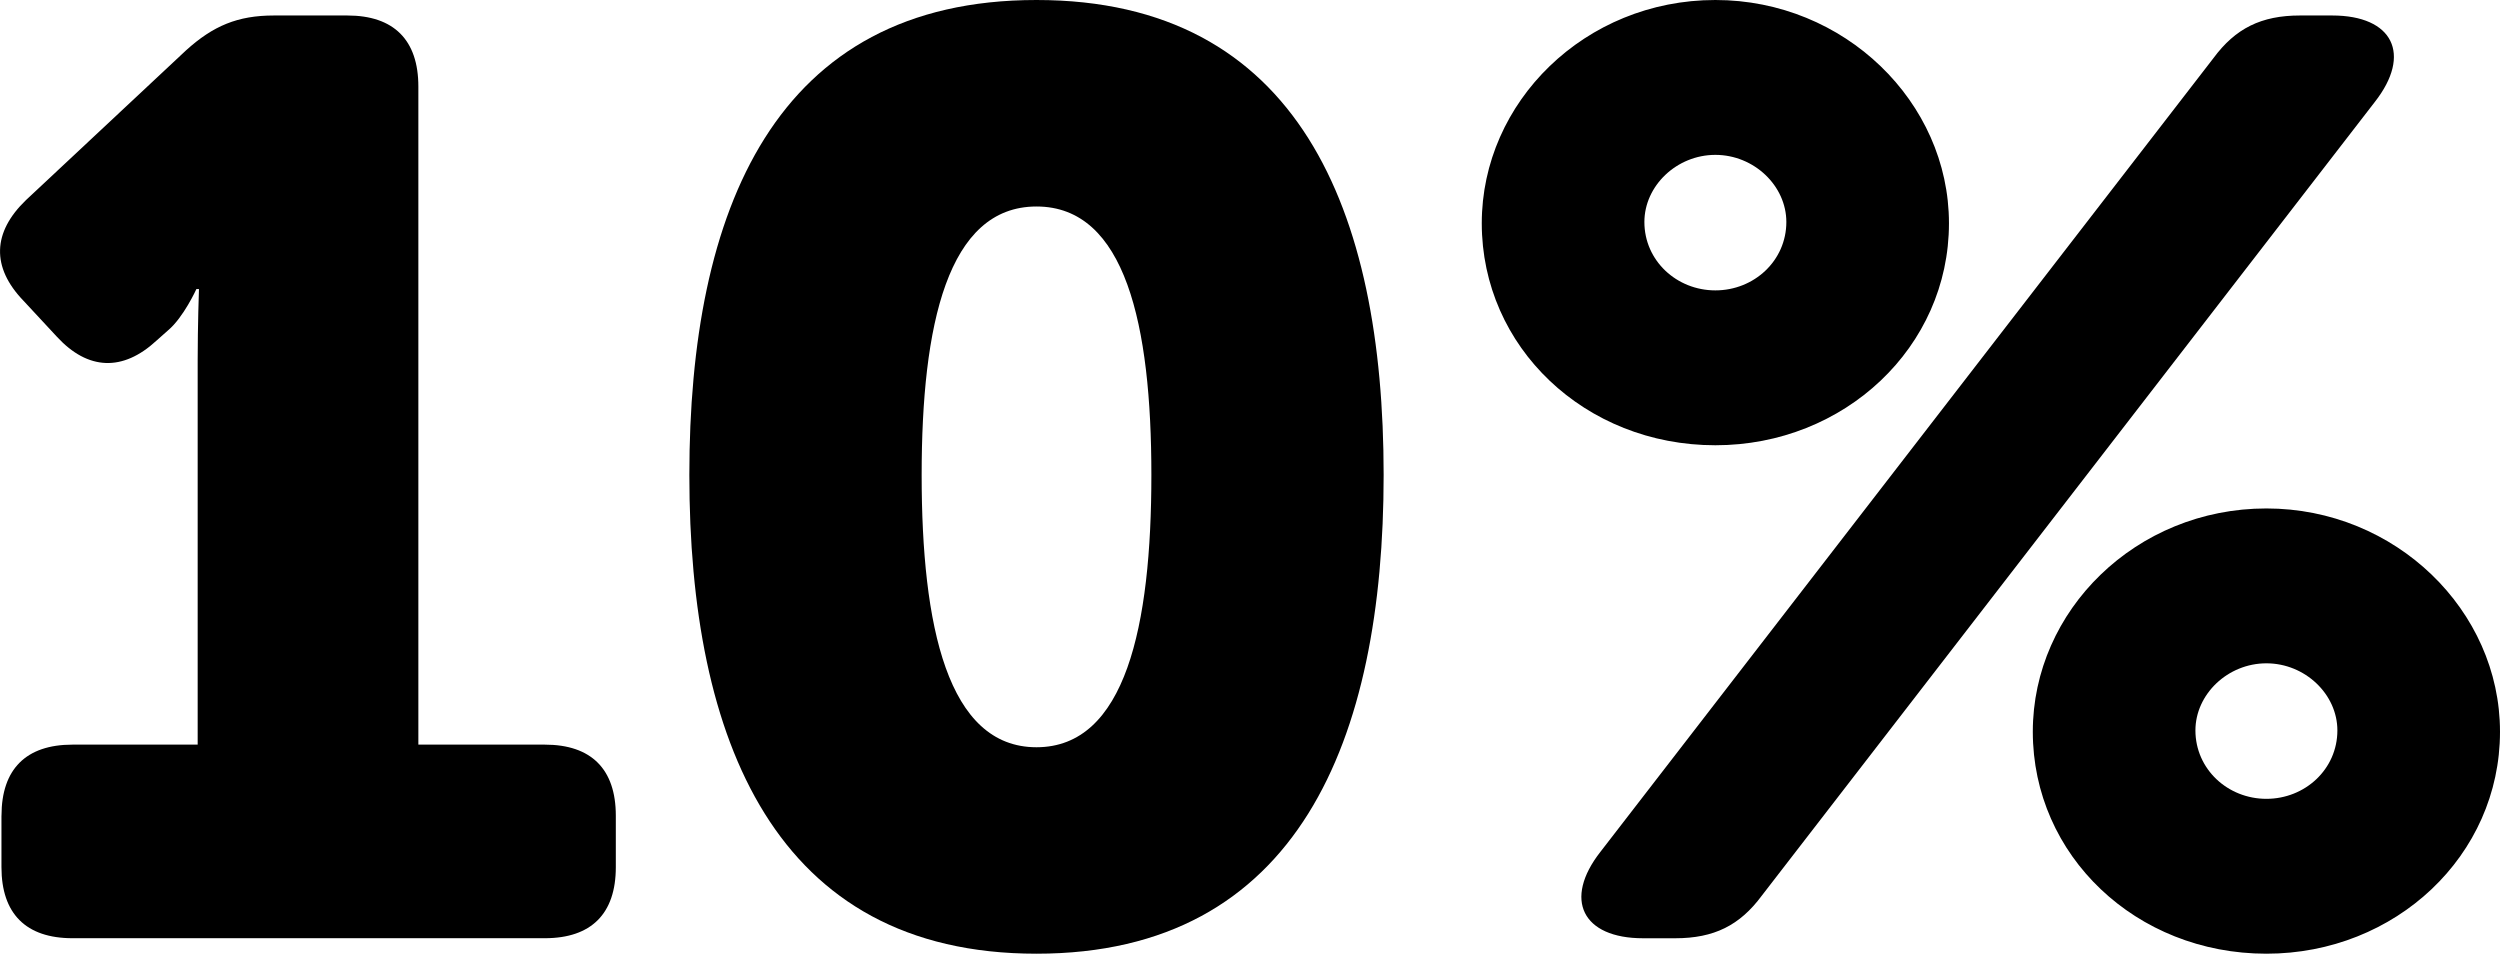
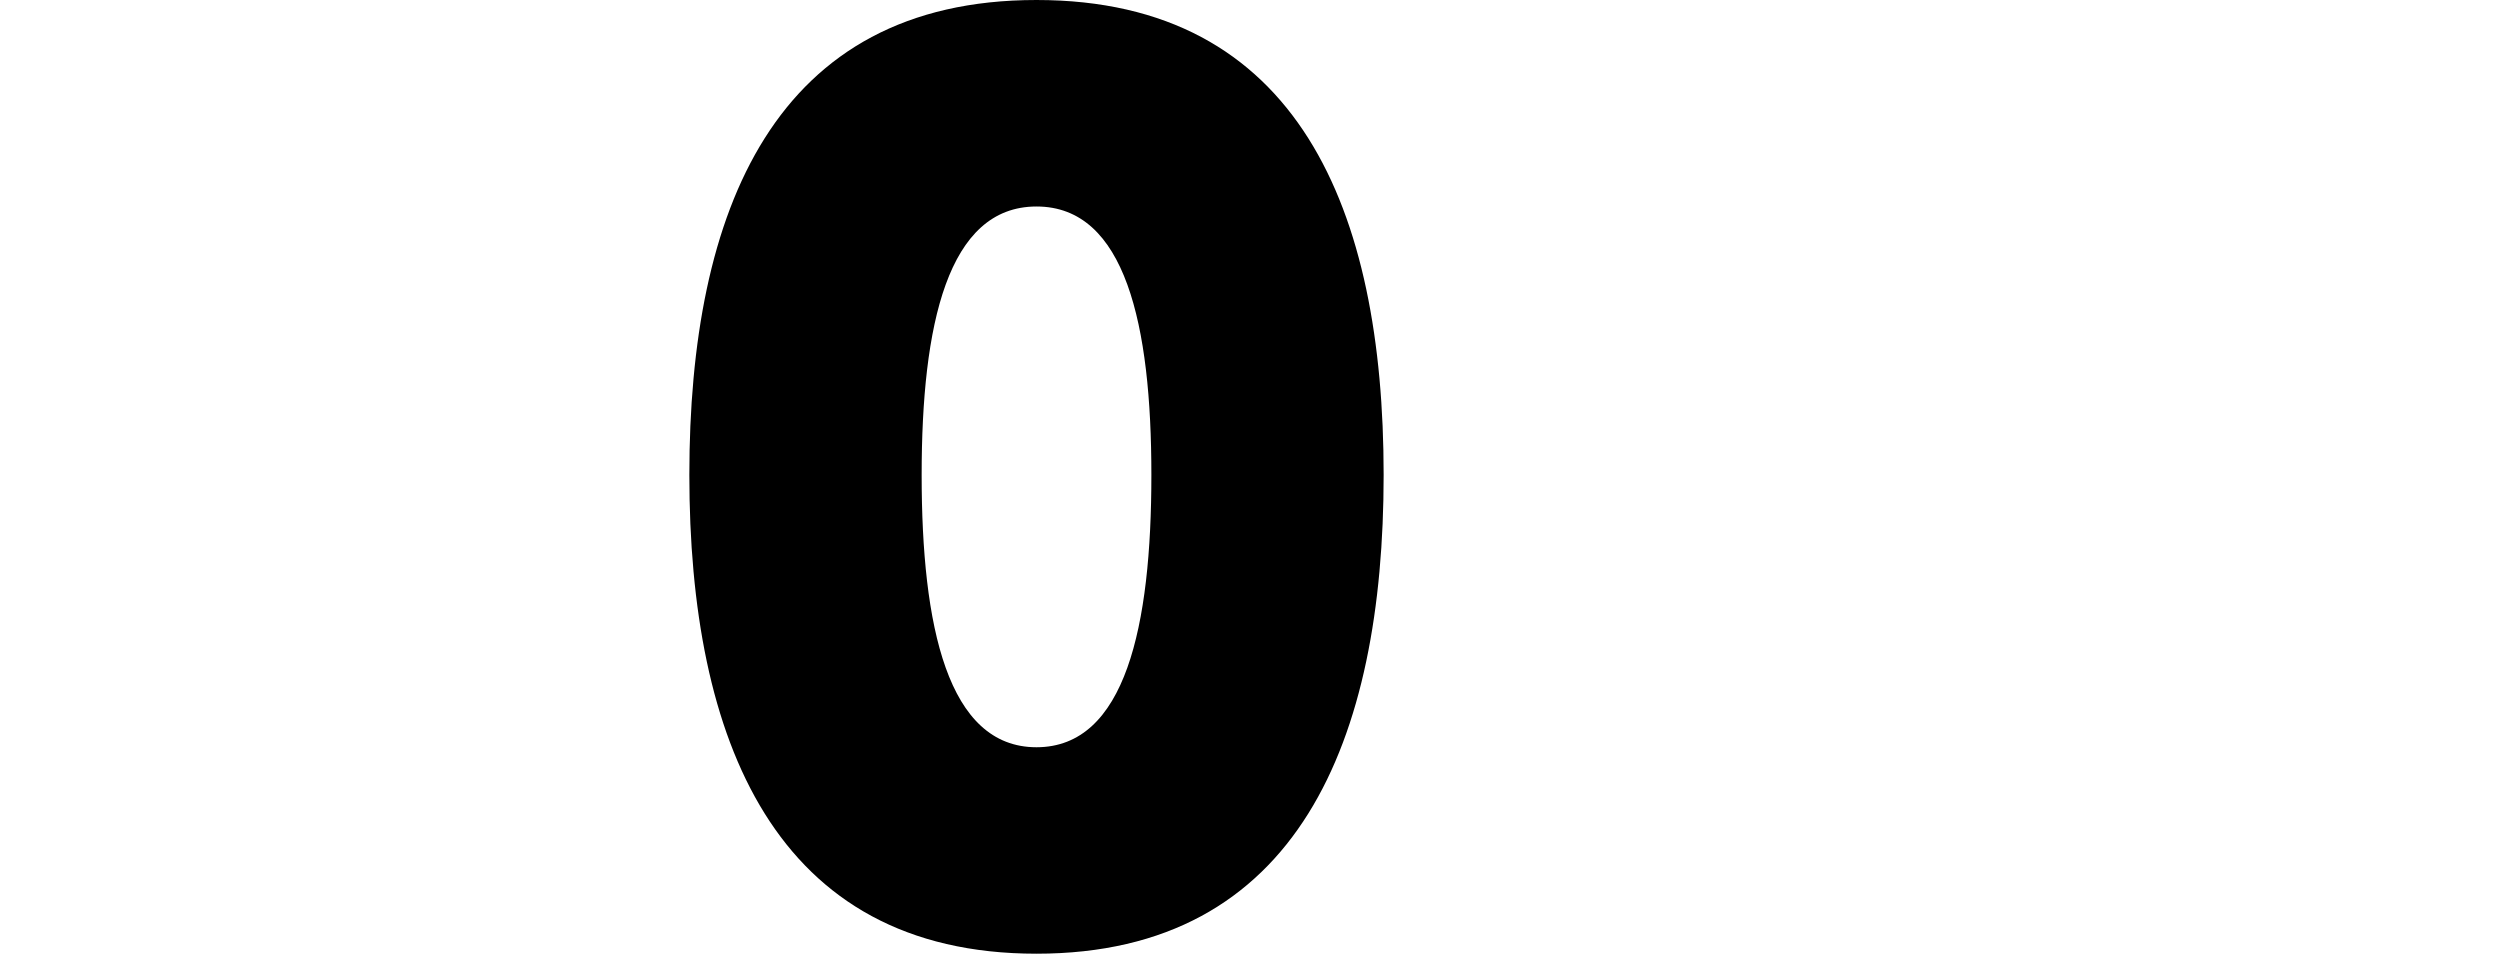
<svg xmlns="http://www.w3.org/2000/svg" version="1.1" x="0px" y="0px" width="58.113px" height="22.169px" viewBox="0 0 58.113 22.169" style="overflow:visible;enable-background:new 0 0 58.113 22.169;" xml:space="preserve">
  <defs>
</defs>
  <g>
-     <path d="M0.035,18.959c0-1.08,0.57-1.65,1.65-1.65h2.91V8.37c0-0.81,0.03-1.65,0.03-1.65h-0.06c0,0-0.3,0.66-0.66,0.96l-0.27,0.24   c-0.78,0.72-1.59,0.69-2.31-0.09l-0.78-0.84c-0.75-0.78-0.72-1.59,0.06-2.34l3.72-3.48c0.63-0.57,1.2-0.81,2.04-0.81h1.71   c1.08,0,1.65,0.57,1.65,1.65v15.299h2.94c1.08,0,1.65,0.57,1.65,1.65v1.2c0,1.08-0.57,1.65-1.65,1.65H1.684   c-1.08,0-1.65-0.57-1.65-1.65V18.959z" />
    <path d="M16.024,11.04c0-6.15,1.98-11.04,8.069-11.04c6.09,0,8.07,4.89,8.07,11.04s-1.98,11.129-8.07,11.129   C18.004,22.169,16.024,17.189,16.024,11.04z M26.764,11.04c0-3.48-0.6-6.24-2.67-6.24c-2.07,0-2.67,2.76-2.67,6.24   c0,3.51,0.6,6.33,2.67,6.33C26.164,17.369,26.764,14.549,26.764,11.04z" />
-     <path d="M34.444,5.19c0-2.82,2.4-5.19,5.43-5.19c3,0,5.43,2.37,5.43,5.19c0,2.88-2.43,5.16-5.43,5.16   C36.844,10.35,34.444,8.07,34.444,5.19z M51.453,1.35c0.51-0.69,1.11-0.99,2.01-0.99h0.75c1.41,0,1.86,0.9,0.99,2.01l-14.25,18.45   c-0.51,0.69-1.11,0.99-2.01,0.99h-0.75c-1.41,0-1.86-0.9-0.99-2.01L51.453,1.35z M41.524,5.16c0-0.84-0.75-1.56-1.65-1.56   s-1.65,0.72-1.65,1.56c0,0.9,0.75,1.59,1.65,1.59S41.524,6.06,41.524,5.16z M52.683,11.819c3,0,5.43,2.37,5.43,5.19   c0,2.88-2.43,5.16-5.43,5.16c-3.03,0-5.43-2.28-5.43-5.16C47.253,14.189,49.653,11.819,52.683,11.819z M52.683,18.569   c0.9,0,1.65-0.69,1.65-1.59c0-0.84-0.75-1.56-1.65-1.56c-0.9,0-1.65,0.72-1.65,1.56C51.034,17.879,51.783,18.569,52.683,18.569z" />
  </g>
</svg>